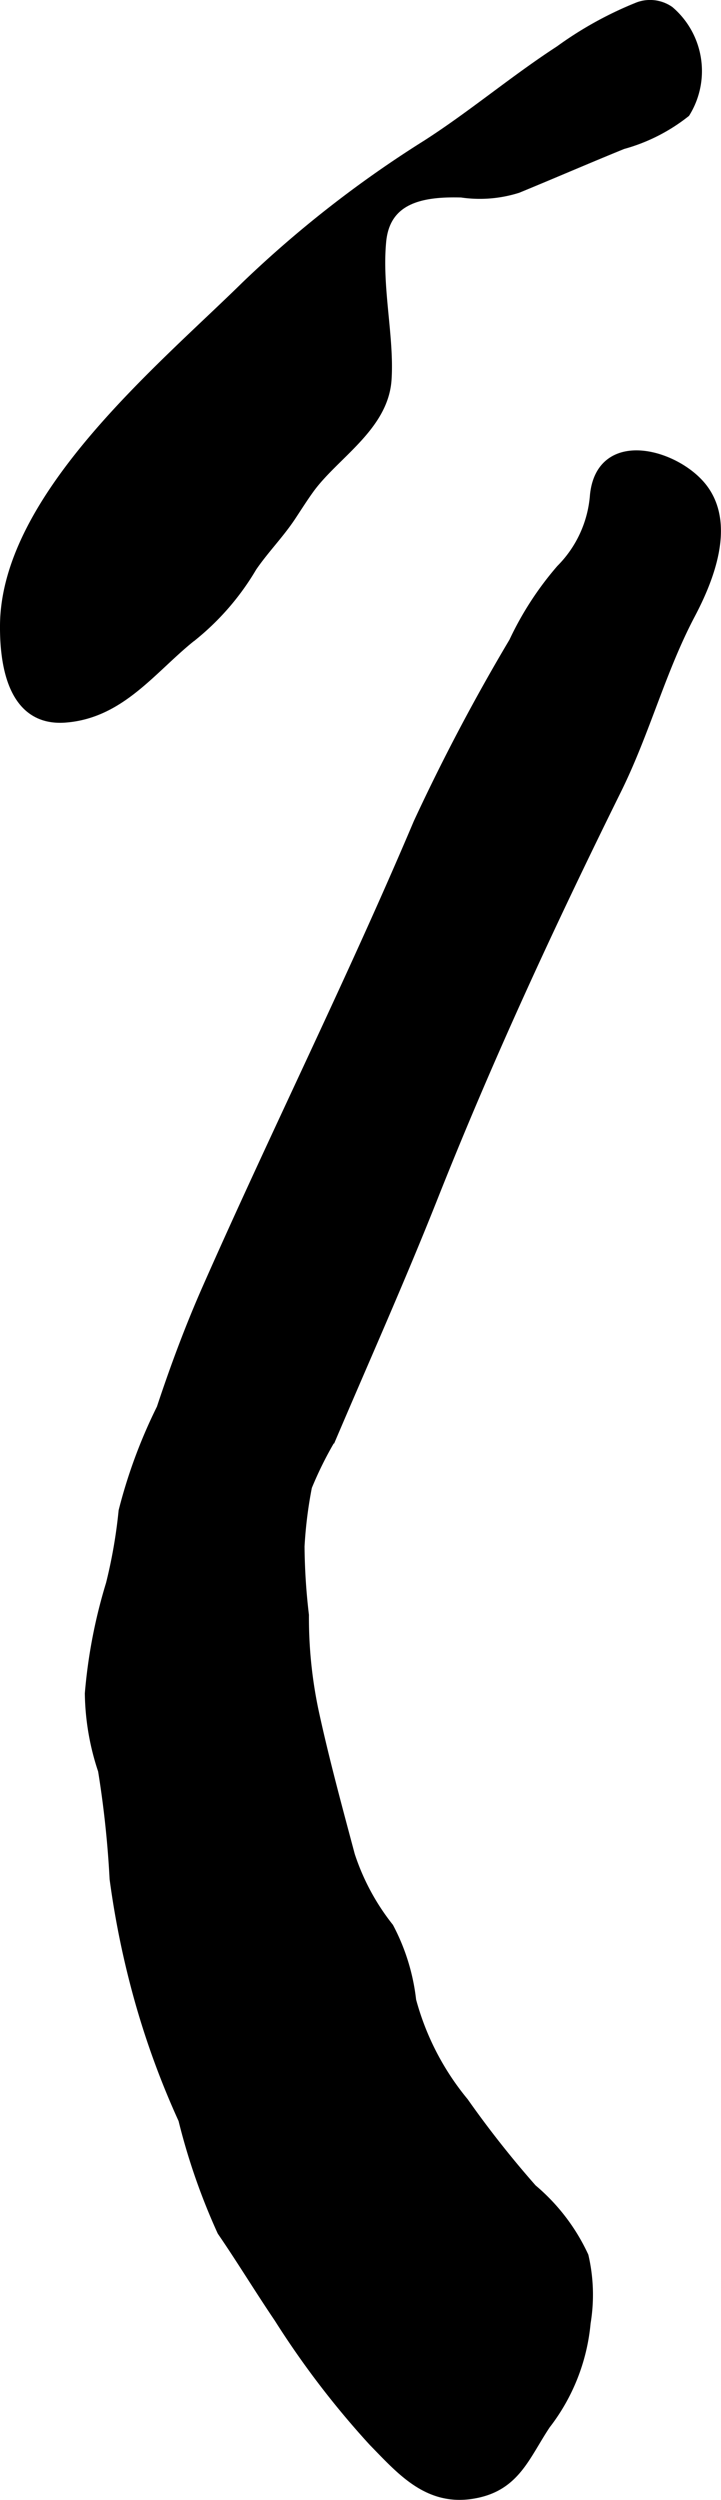
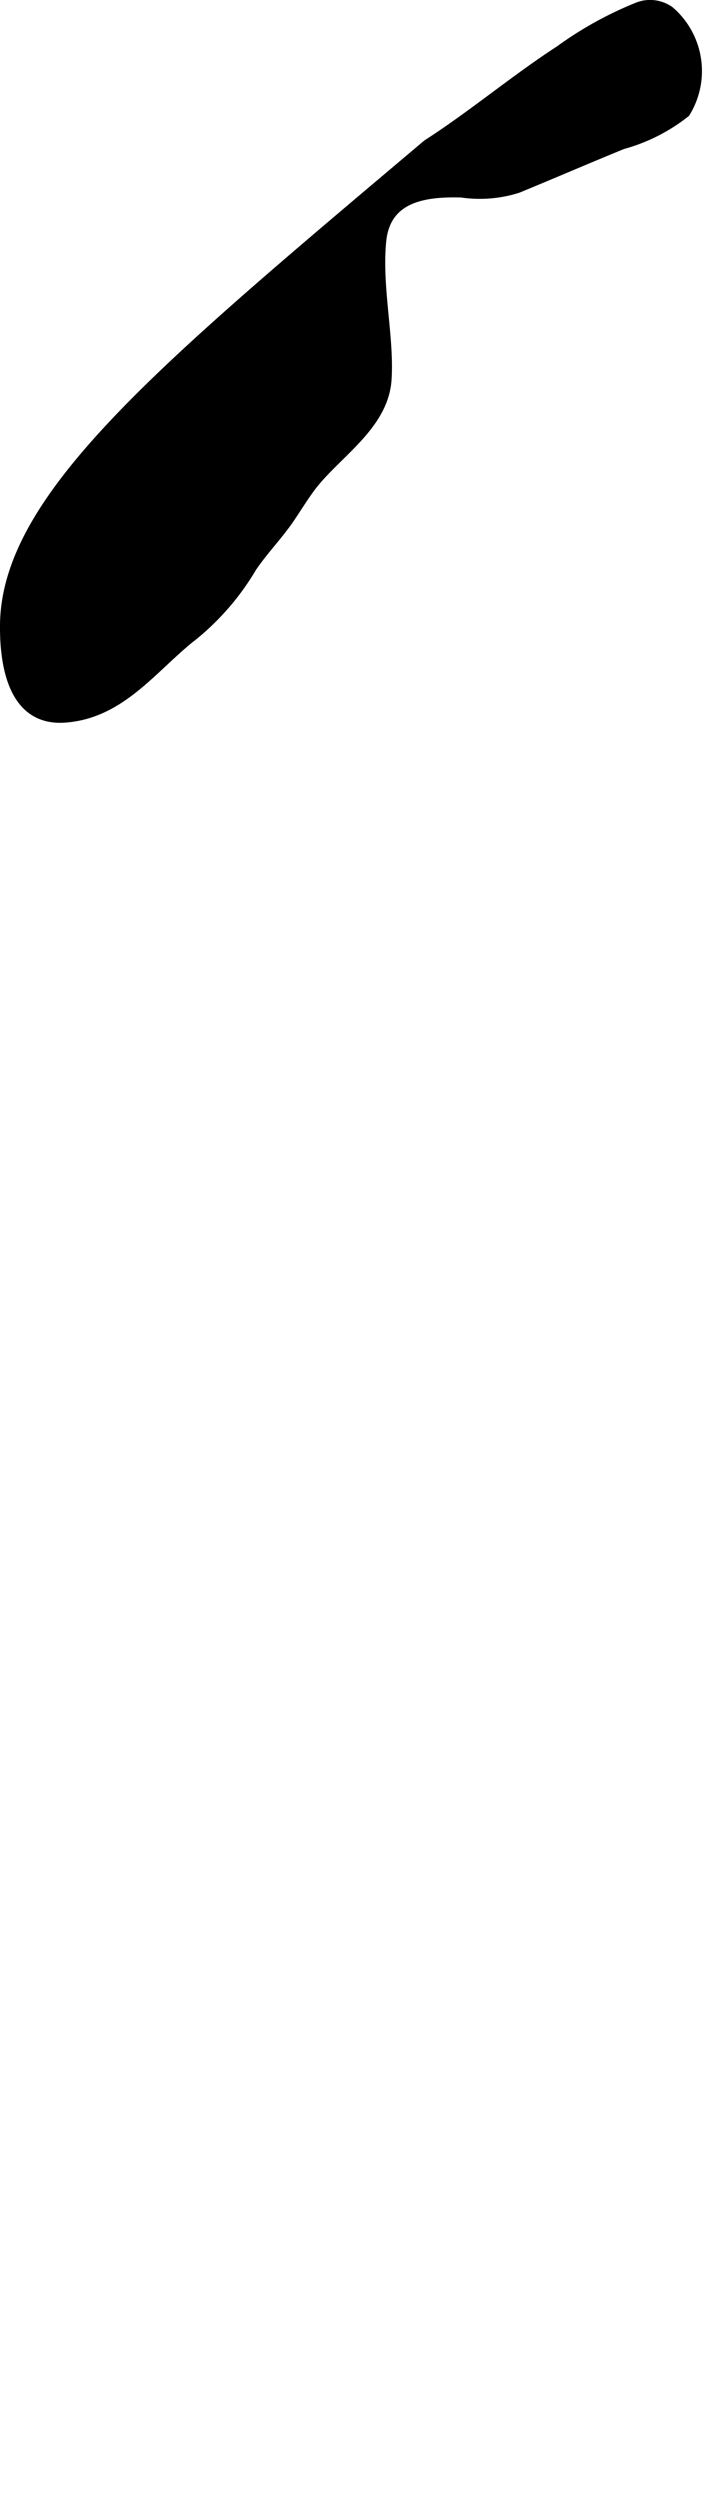
<svg xmlns="http://www.w3.org/2000/svg" version="1.1" width="3.709mm" height="12.846mm" viewBox="0 0 10.514 36.415">
  <defs>
    <style type="text/css">
      .a {
        stroke: #000;
        stroke-miterlimit: 10;
        stroke-width: 0.15px;
      }
    </style>
  </defs>
-   <path class="a" d="M9.759.162a.49.49,0,0,0-.444-.059,5.299,5.299,0,0,0-1.151.635c-.662.43-1.27.944-1.933,1.37a16.363,16.363,0,0,0-2.645,2.062C2.371,5.365.087,7.241.075,9.111c-.004.587.122,1.397.874,1.34.828-.062,1.285-.75,1.884-1.212a3.706,3.706,0,0,0,.839-.982c.181-.264.399-.482.572-.744.088-.133.172-.266.263-.392.361-.501,1.083-.906,1.128-1.594.04-.617-.143-1.337-.078-2.014.063-.647.633-.726,1.173-.711a1.824,1.824,0,0,0,.817-.065c.511-.21,1.019-.43,1.53-.638a2.566,2.566,0,0,0,.914-.462A1.149,1.149,0,0,0,9.759.162Z" />
-   <path class="a" d="M6.103,11.991a29.113,29.113,0,0,1,1.393-2.638,4.588,4.588,0,0,1,.687-1.058,1.715,1.715,0,0,0,.495-1.081c.093-.908,1.189-.595,1.568-.096.402.53.09,1.315-.183,1.831-.433.822-.658,1.71-1.077,2.556-.972,1.965-1.877,3.918-2.685,5.957-.468,1.177-.982,2.327-1.478,3.49a5.434,5.434,0,0,0-.348.701,6.371,6.371,0,0,0-.109.872,9.069,9.069,0,0,0,.064,1.002,6.598,6.598,0,0,0,.141,1.395c.152.704.346,1.415.53,2.105a3.392,3.392,0,0,0,.566,1.053A2.979,2.979,0,0,1,5.994,29.141a3.925,3.925,0,0,0,.766,1.483,14.765,14.765,0,0,0,.998,1.264,2.832,2.832,0,0,1,.75.979,2.483,2.483,0,0,1,.03.968,2.834,2.834,0,0,1-.583,1.479c-.311.466-.447.919-1.086,1.013-.638.093-1.018-.351-1.422-.764a12.806,12.806,0,0,1-1.378-1.802c-.284-.419-.542-.845-.828-1.262a9.287,9.287,0,0,1-.566-1.628,12.04,12.04,0,0,1-.639-1.743,12.868,12.868,0,0,1-.363-1.76,14.673,14.673,0,0,0-.169-1.581,3.662,3.662,0,0,1-.192-1.118A7.584,7.584,0,0,1,1.619,23.076a7.435,7.435,0,0,0,.185-1.064,7.498,7.498,0,0,1,.554-1.494c.198-.598.417-1.186.672-1.762C4.032,16.488,5.135,14.276,6.103,11.991Z" />
+   <path class="a" d="M9.759.162a.49.49,0,0,0-.444-.059,5.299,5.299,0,0,0-1.151.635c-.662.43-1.27.944-1.933,1.37C2.371,5.365.087,7.241.075,9.111c-.004.587.122,1.397.874,1.34.828-.062,1.285-.75,1.884-1.212a3.706,3.706,0,0,0,.839-.982c.181-.264.399-.482.572-.744.088-.133.172-.266.263-.392.361-.501,1.083-.906,1.128-1.594.04-.617-.143-1.337-.078-2.014.063-.647.633-.726,1.173-.711a1.824,1.824,0,0,0,.817-.065c.511-.21,1.019-.43,1.53-.638a2.566,2.566,0,0,0,.914-.462A1.149,1.149,0,0,0,9.759.162Z" />
</svg>